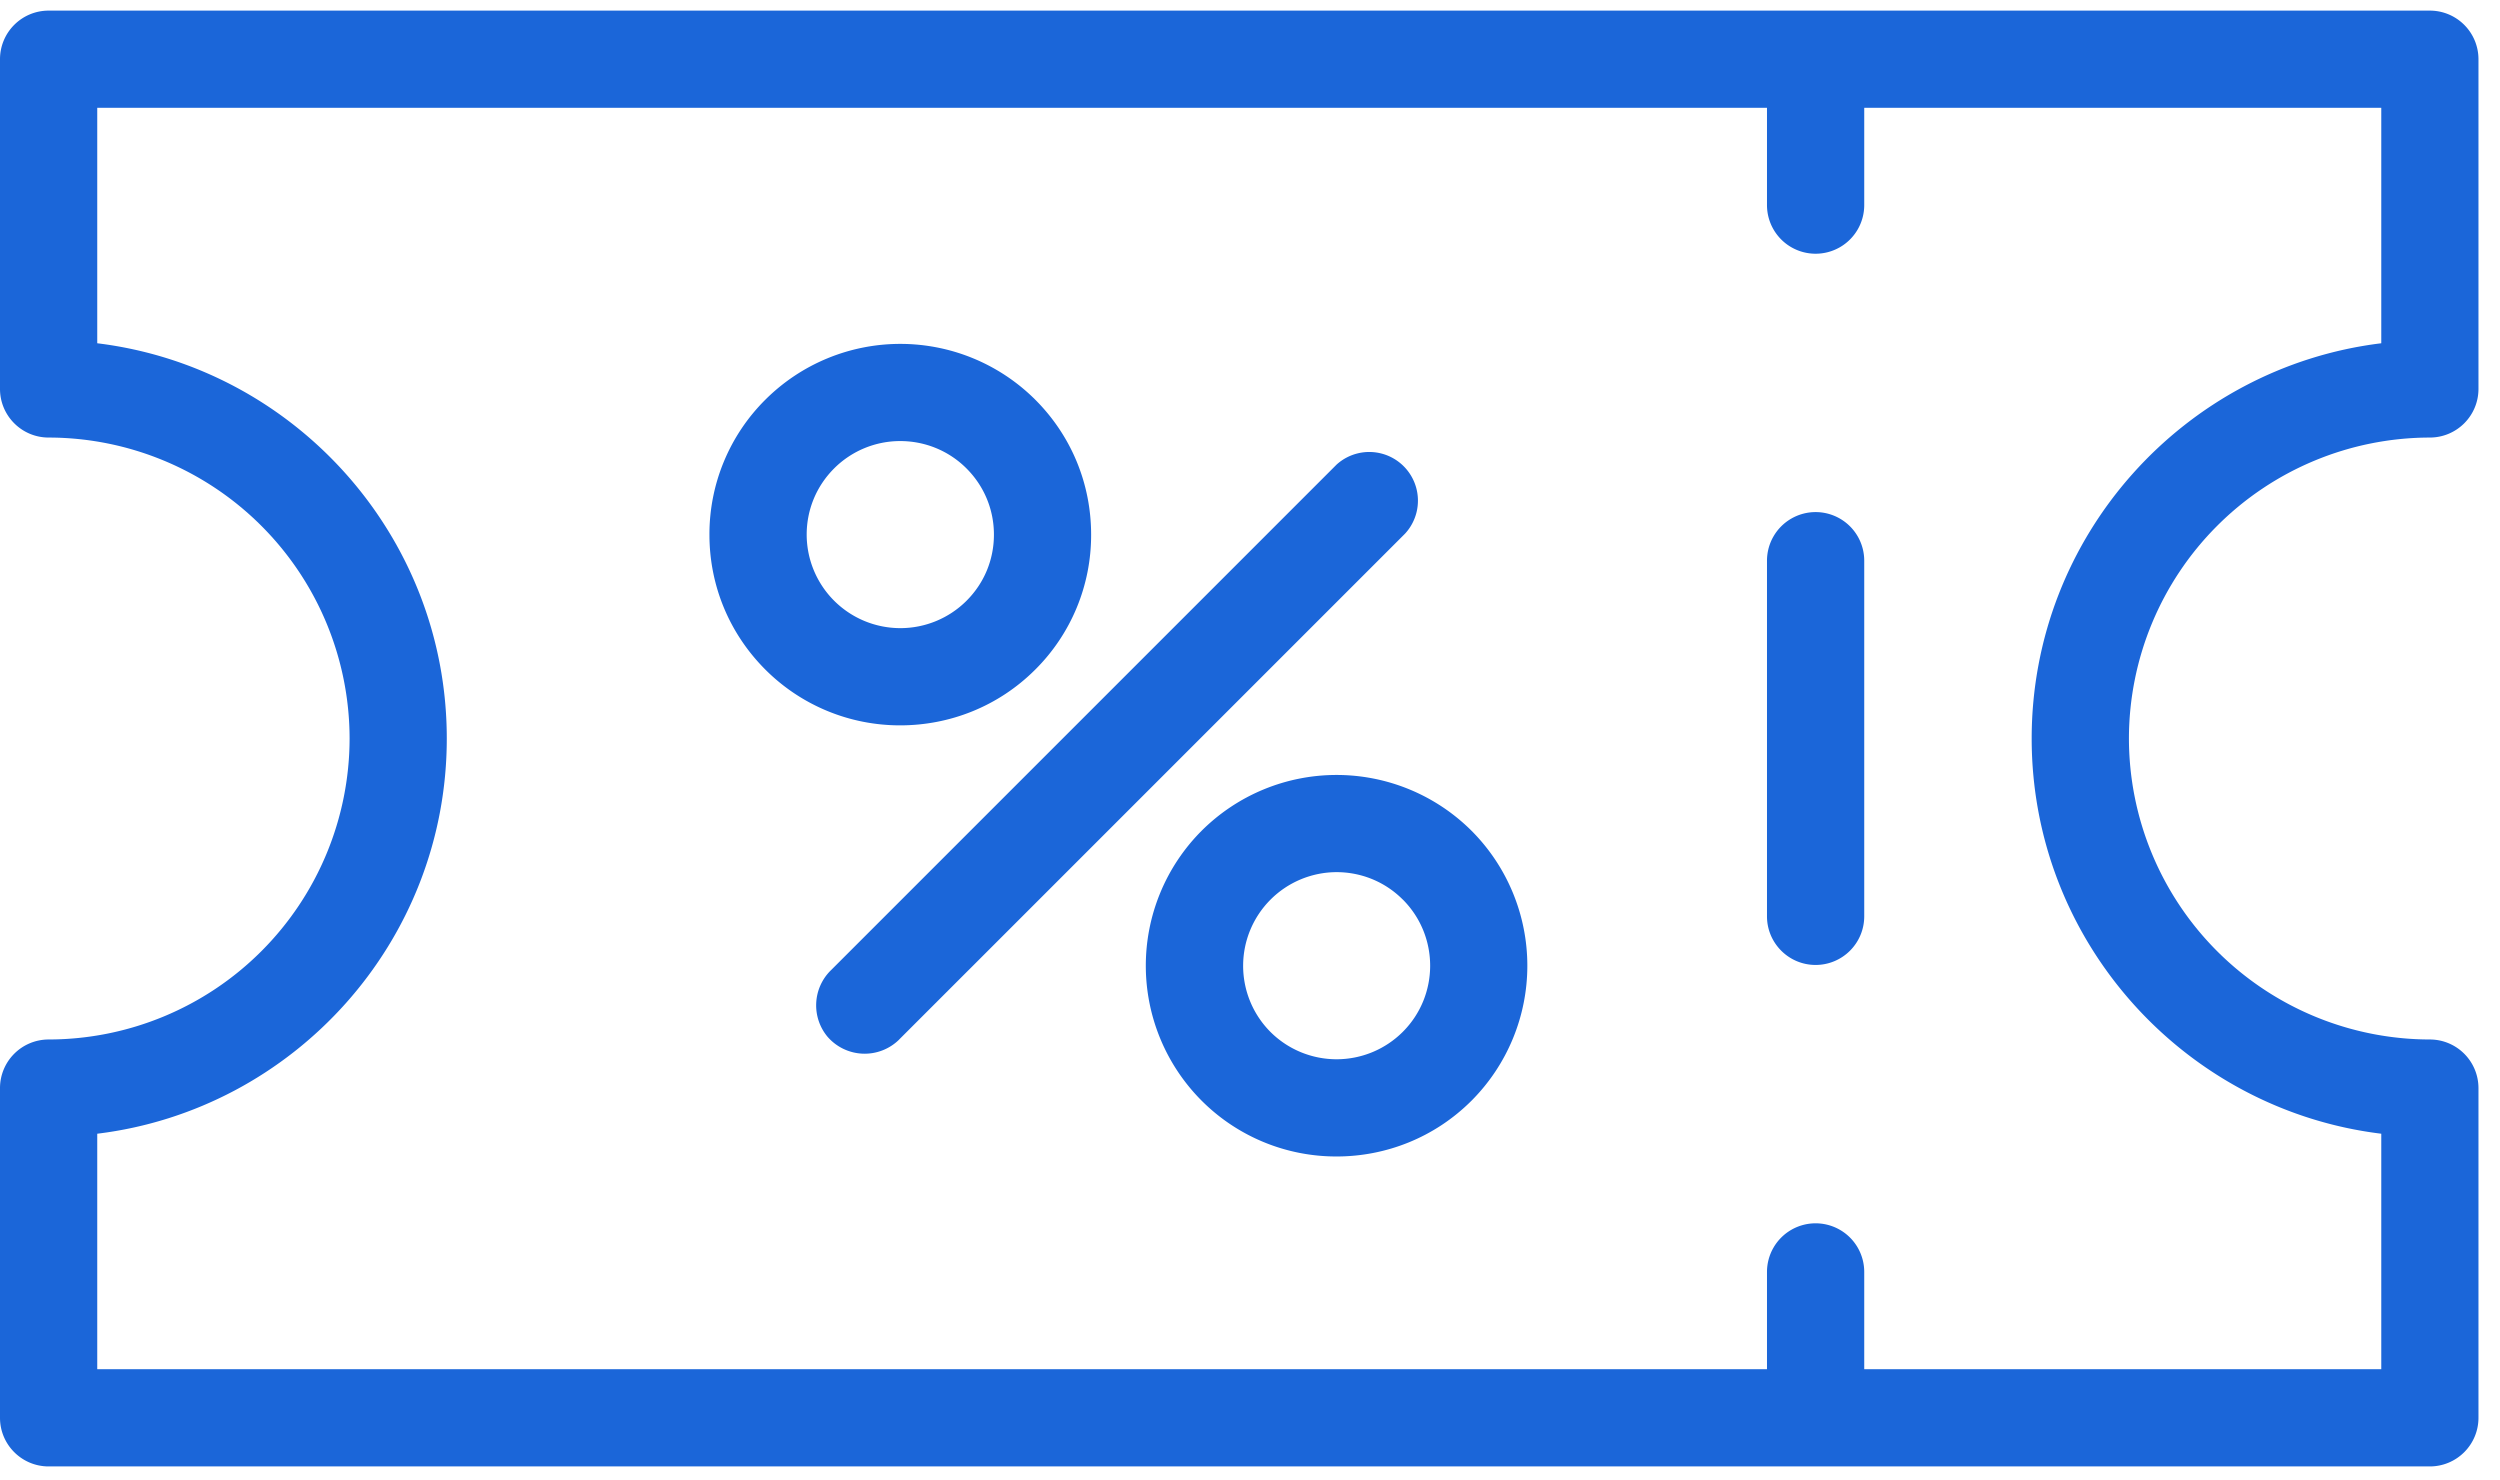
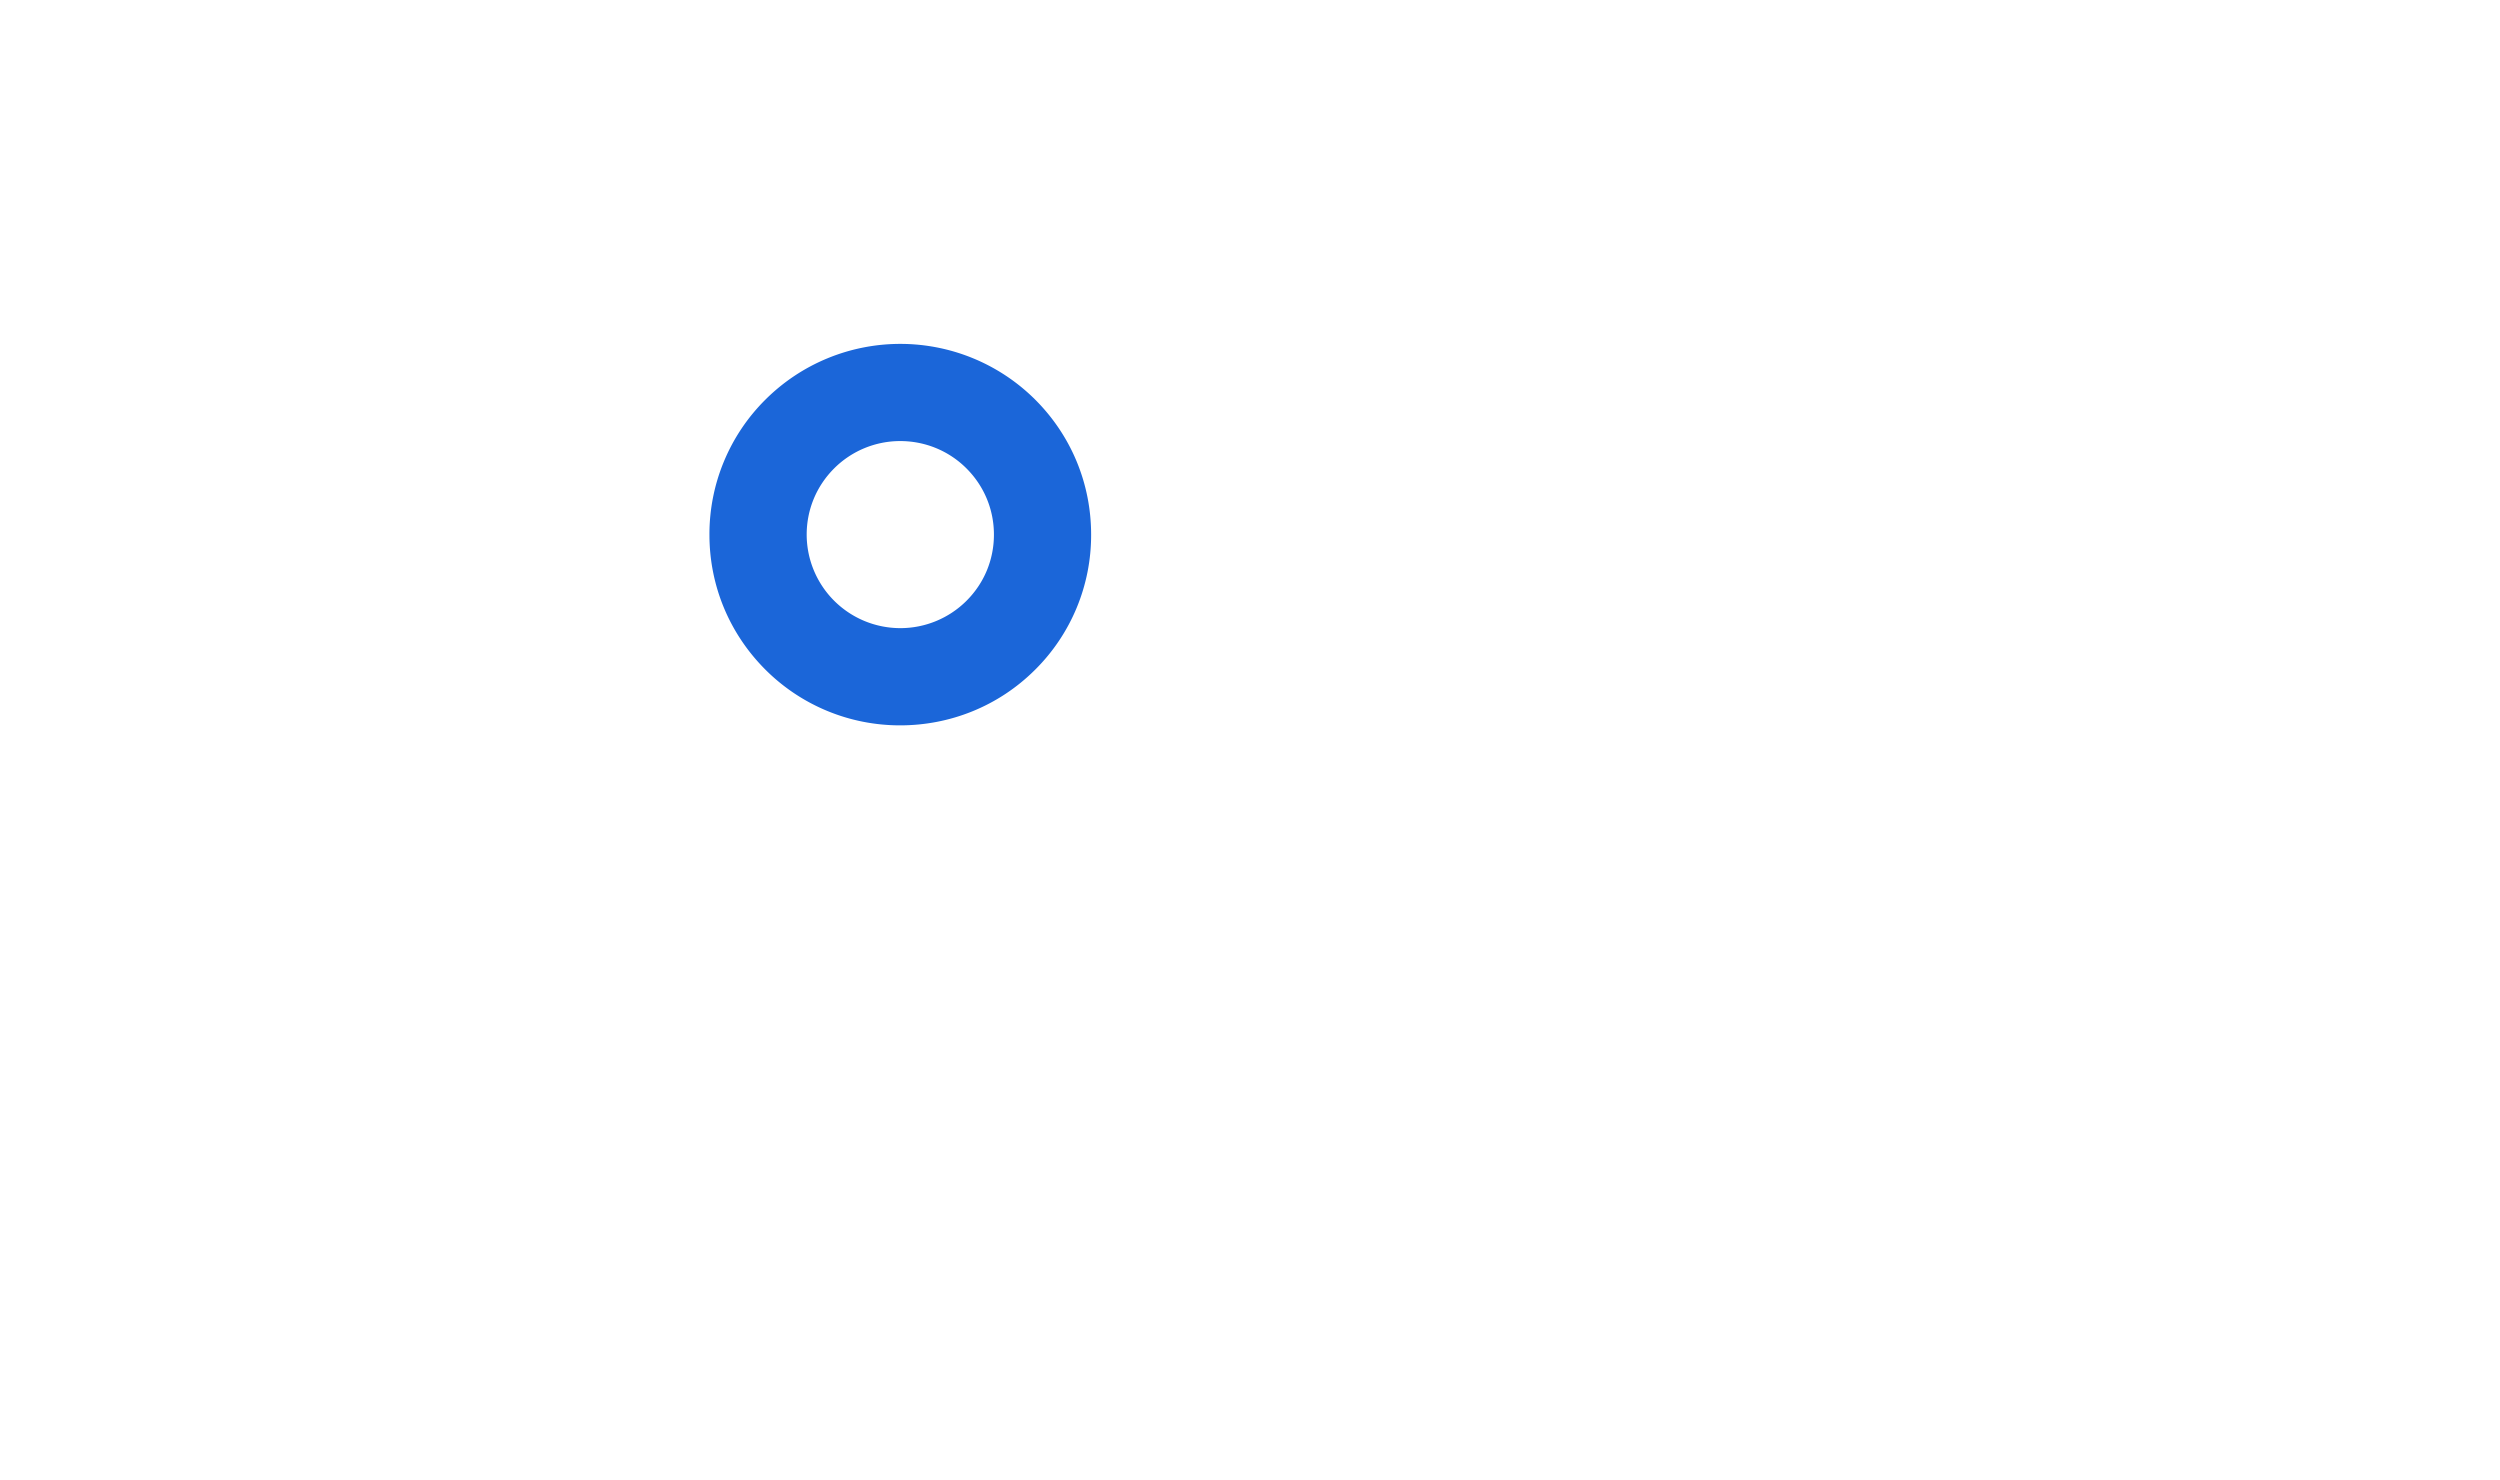
<svg xmlns="http://www.w3.org/2000/svg" width="49" height="29" viewBox="0 0 49 29">
  <g>
    <g>
      <g>
-         <path fill="#1b66d9" d="M47.625 8.576a.953.953 0 0 0 .953-.953V1.16a.953.953 0 0 0-.953-.952H.953A.953.953 0 0 0 0 1.16v6.463c0 .526.427.953.953.953a5.906 5.906 0 0 1 5.899 5.899 5.906 5.906 0 0 1-5.9 5.899.953.953 0 0 0-.952.952v6.463c0 .526.427.953.953.953h19.23a.953.953 0 1 0 0-1.906H1.906v-4.615c3.855-.471 6.851-3.765 6.851-7.746 0-3.981-2.996-7.276-6.851-7.747V2.113h32.727V4.02a.953.953 0 1 0 1.906 0V2.113h10.134v4.615c-3.856.471-6.852 3.766-6.852 7.747 0 3.98 2.996 7.275 6.852 7.746v4.615H36.539V24.93a.952.952 0 0 0-1.906 0v1.906H17.249a.953.953 0 1 0 0 1.906h30.376a.953.953 0 0 0 .953-.953v-6.463a.953.953 0 0 0-.953-.952 5.906 5.906 0 0 1-5.898-5.9 5.906 5.906 0 0 1 5.898-5.898z" />
-       </g>
+         </g>
      <g>
-         <path fill="#1b66d9" d="M35.586 18.913a.953.953 0 0 0 .953-.953v-6.97a.953.953 0 1 0-1.906 0v6.97c0 .526.427.953.953.953z" />
-       </g>
+         </g>
      <g>
        <path fill="#1b66d9" d="M15.811 10.479c0-.49.191-.951.538-1.298a1.83 1.83 0 0 1 1.297-.536c.47 0 .94.179 1.297.536.347.347.538.808.538 1.298s-.19.95-.538 1.297a1.836 1.836 0 0 1-3.132-1.297zm4.48 2.645a3.716 3.716 0 0 0 1.095-2.645c0-1-.389-1.939-1.095-2.645a3.745 3.745 0 0 0-5.29 0 3.717 3.717 0 0 0-1.096 2.645c0 .999.39 1.938 1.096 2.645a3.729 3.729 0 0 0 2.645 1.093c.958 0 1.916-.364 2.645-1.093z" />
      </g>
      <g>
-         <path fill="#1b66d9" d="M27.494 17.63c.716.716.716 1.88 0 2.595a1.836 1.836 0 0 1-2.594 0 1.836 1.836 0 0 1 1.297-3.131c.47 0 .94.179 1.297.537zm-3.942-1.347a3.744 3.744 0 0 0 0 5.29 3.728 3.728 0 0 0 2.645 1.094c.958 0 1.916-.365 2.645-1.094a3.745 3.745 0 0 0 0-5.29 3.745 3.745 0 0 0-5.29 0z" />
-       </g>
+         </g>
      <g>
-         <path fill="#1b66d9" d="M17.62 20.378l9.925-9.925a.954.954 0 0 0-1.348-1.347l-9.924 9.924a.962.962 0 0 0-.057 1.286.963.963 0 0 0 1.405.062z" />
-       </g>
+         </g>
    </g>
  </g>
</svg>